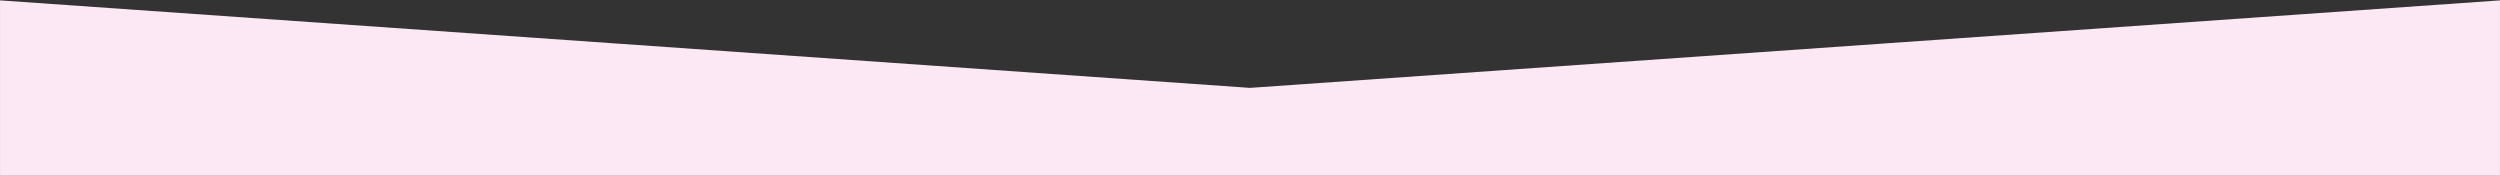
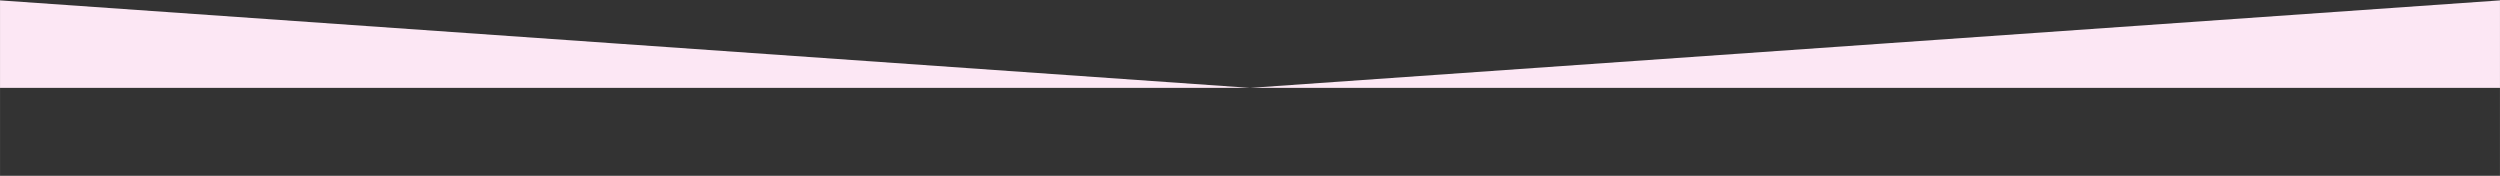
<svg xmlns="http://www.w3.org/2000/svg" xmlns:ns1="http://www.inkscape.org/namespaces/inkscape" xmlns:ns2="http://sodipodi.sourceforge.net/DTD/sodipodi-0.dtd" width="1280" height="90" viewBox="0 0 338.667 23.813" version="1.1" id="svg851" ns1:version="0.92.3 (2405546, 2018-03-11)" ns2:docname="flecha2.svg" ns1:export-filename="/home/miren/lanak/nirea-dev.enuttisworking.com/wp-content/themes/nirea/img/flecha.png" ns1:export-xdpi="96" ns1:export-ydpi="96">
  <rect x="0" y="0" width="338.667" height="23.813" fill="#333333" stroke="none" />
  <defs id="defs845" />
  <ns2:namedview id="base" pagecolor="#ffffff" bordercolor="#666666" borderopacity="1.0" ns1:pageopacity="0" ns1:pageshadow="2" ns1:zoom="1.0200231" ns1:cx="578.74417" ns1:cy="179.86511" ns1:document-units="mm" ns1:current-layer="layer1" showgrid="false" units="px" ns1:window-width="1920" ns1:window-height="1025" ns1:window-x="0" ns1:window-y="27" ns1:window-maximized="1" />
  <g ns1:label="Capa 1" ns1:groupmode="layer" id="layer1" transform="translate(0,-273.187)">
-     <path class="fil0" d="M 338.667,273.187 H -2.6541667e-6 v 2.5e-4 H 169.333 338.667 Z m 0,23.812 H -2.6541667e-6 V 285.094 H 338.667 Z M -2.6541667e-6,273.238 v 11.855 H 338.667 v -11.855 l -84.301,5.902 -85.033,5.952 -85.033,-5.952 z" id="path2" ns1:connector-curvature="0" style="fill:#fce7f4;fill-opacity:1;stroke-width:72.003" />
+     <path class="fil0" d="M 338.667,273.187 H -2.6541667e-6 v 2.5e-4 H 169.333 338.667 Z m 0,23.812 V 285.094 H 338.667 Z M -2.6541667e-6,273.238 v 11.855 H 338.667 v -11.855 l -84.301,5.902 -85.033,5.952 -85.033,-5.952 z" id="path2" ns1:connector-curvature="0" style="fill:#fce7f4;fill-opacity:1;stroke-width:72.003" />
  </g>
</svg>